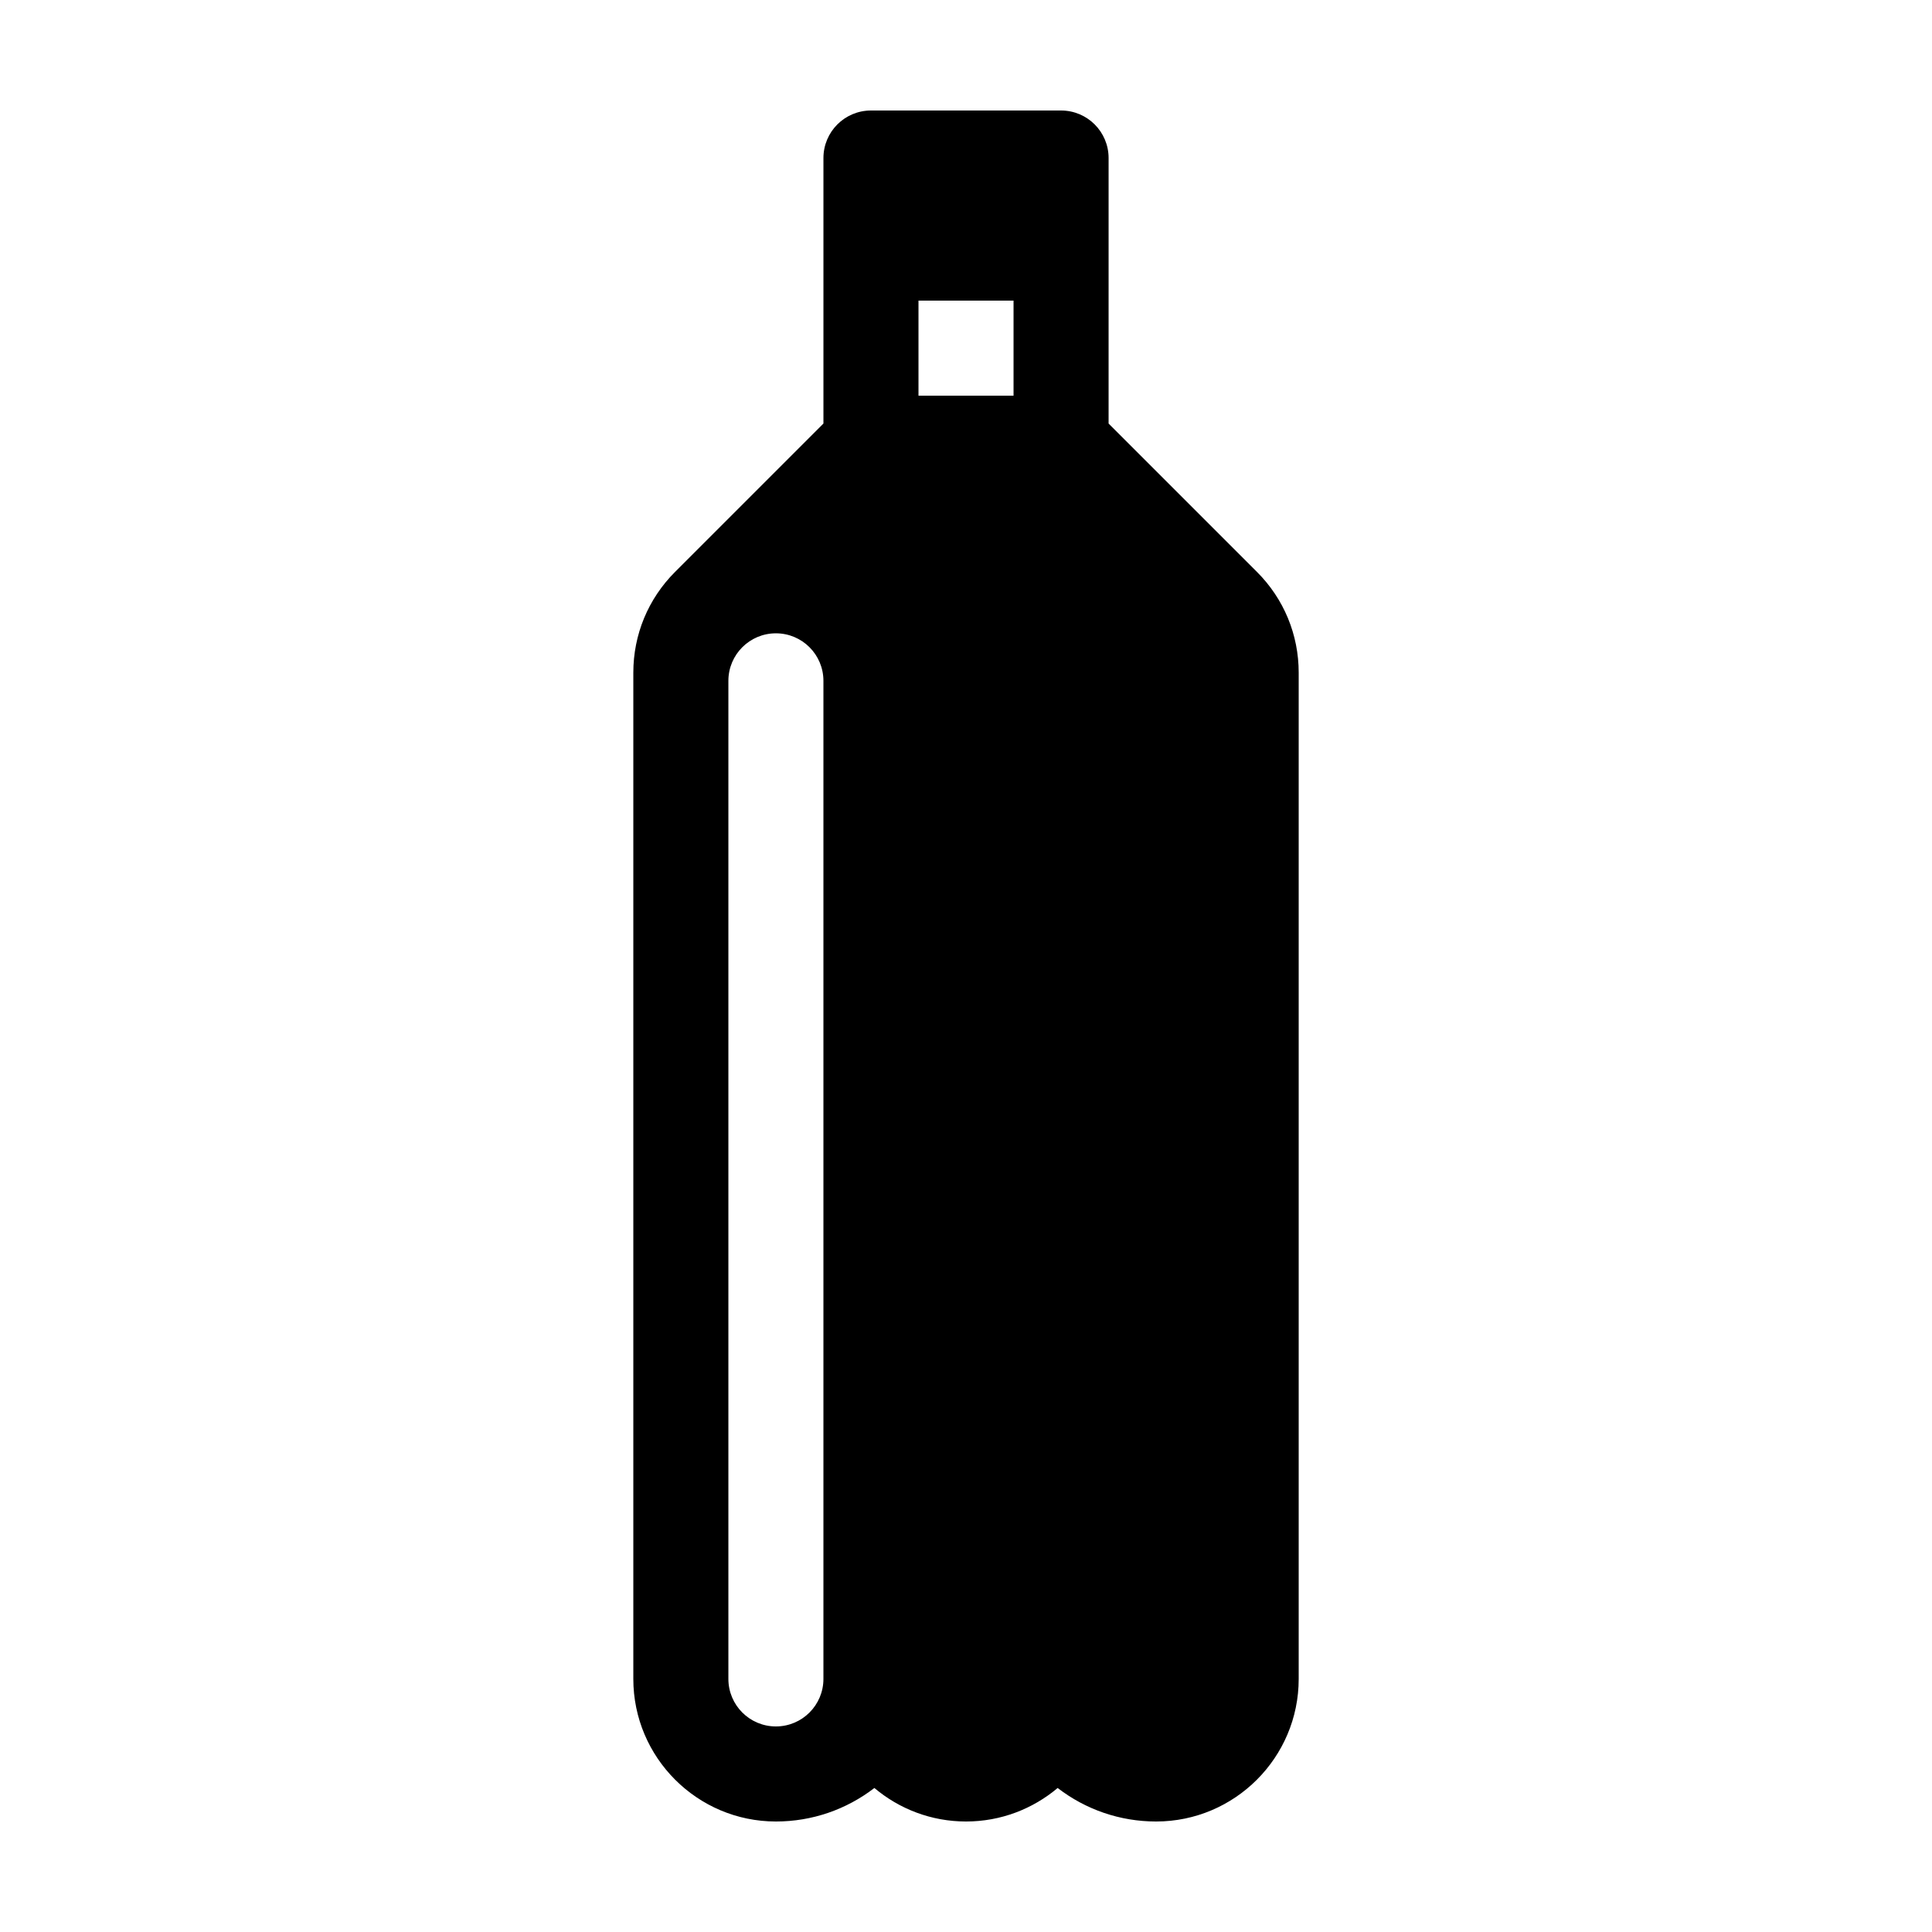
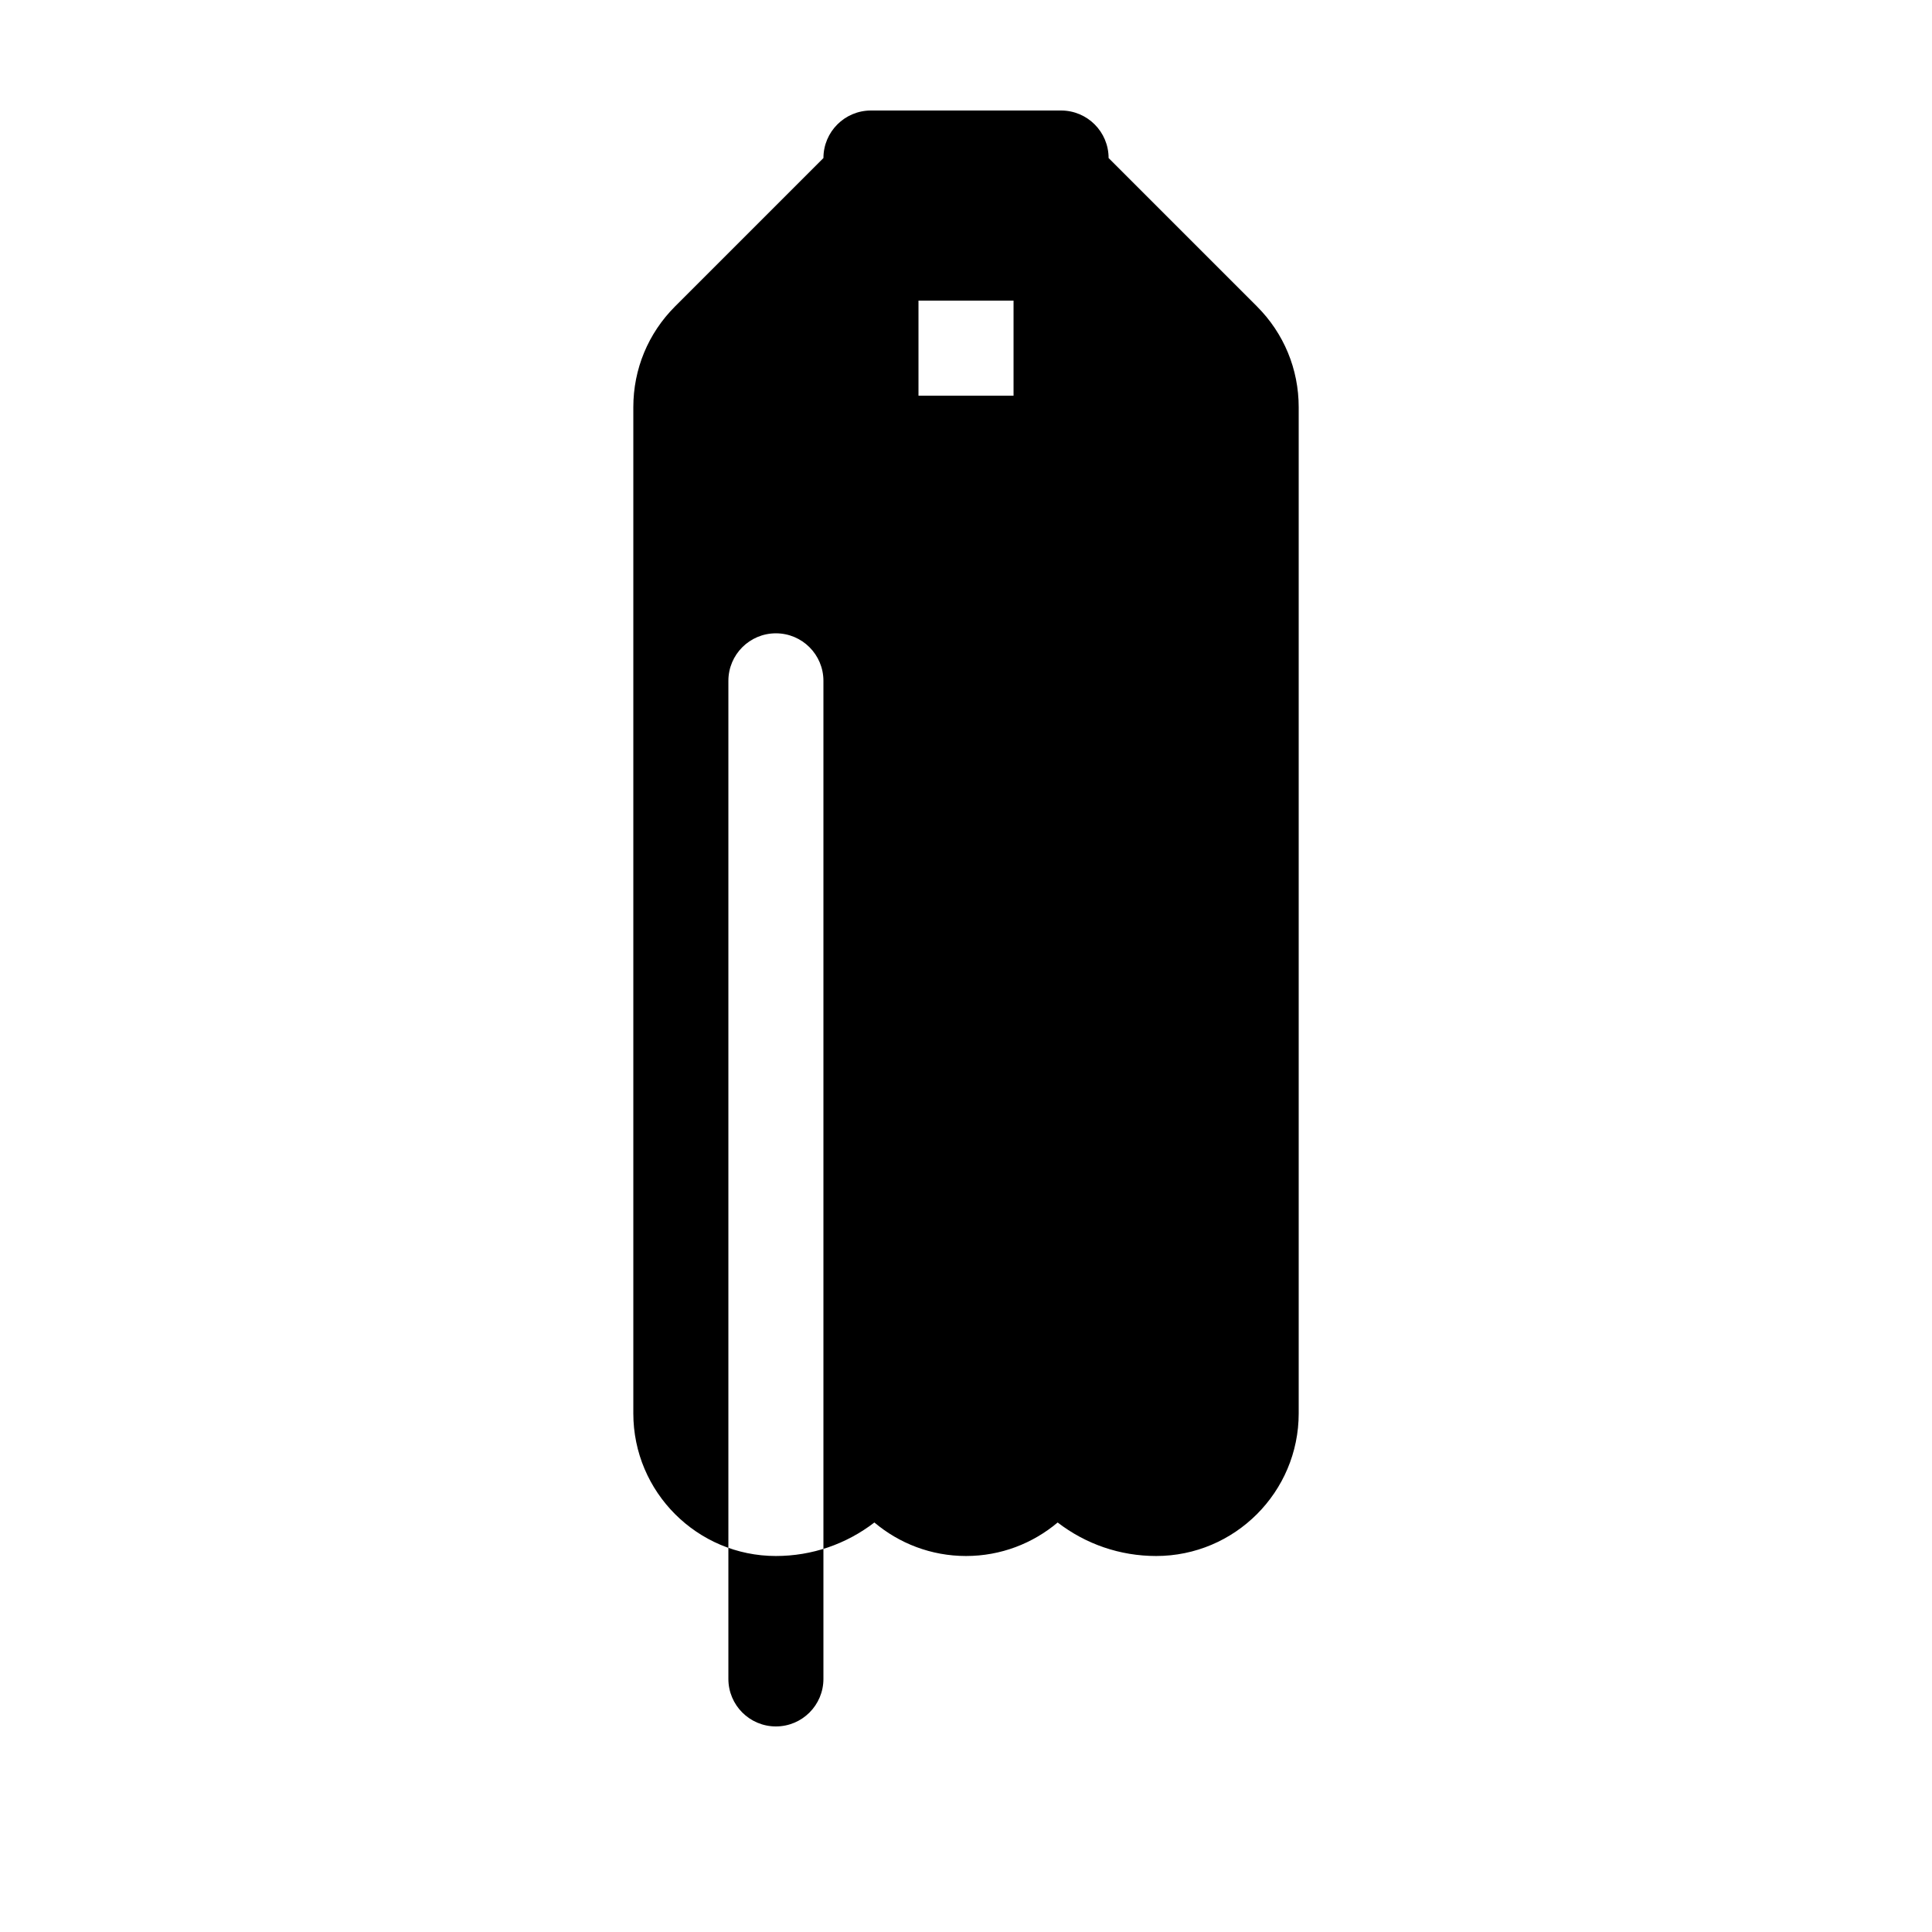
<svg xmlns="http://www.w3.org/2000/svg" fill="#000000" width="800px" height="800px" version="1.1" viewBox="144 144 512 512">
-   <path d="m437.79 185.88c0-6.957-5.637-12.594-12.598-12.594h-50.379c-6.957 0-12.594 5.637-12.594 12.594v70.359l-39.312 39.312c-7.141 7.141-11.07 16.625-11.07 26.719v266.66c0 20.836 16.949 37.785 37.785 37.785 9.566 0 18.637-3.144 26.098-8.879 6.574 5.535 15.043 8.879 24.285 8.879 9.238 0 17.707-3.344 24.285-8.879 7.457 5.738 16.527 8.879 26.094 8.879 20.836 0 37.785-16.949 37.785-37.785v-266.66c0-10.09-3.93-19.582-11.07-26.719l-39.309-39.309zm-75.574 403.05c0 6.957-5.637 12.594-12.594 12.594-6.957 0-12.594-5.637-12.594-12.594v-264.5c0-6.957 5.637-12.594 12.594-12.594 6.957 0 12.594 5.637 12.594 12.594zm50.383-340.07h-25.191v-25.191h25.191z" />
+   <path d="m437.79 185.88c0-6.957-5.637-12.594-12.598-12.594h-50.379c-6.957 0-12.594 5.637-12.594 12.594l-39.312 39.312c-7.141 7.141-11.07 16.625-11.07 26.719v266.66c0 20.836 16.949 37.785 37.785 37.785 9.566 0 18.637-3.144 26.098-8.879 6.574 5.535 15.043 8.879 24.285 8.879 9.238 0 17.707-3.344 24.285-8.879 7.457 5.738 16.527 8.879 26.094 8.879 20.836 0 37.785-16.949 37.785-37.785v-266.66c0-10.09-3.93-19.582-11.07-26.719l-39.309-39.309zm-75.574 403.05c0 6.957-5.637 12.594-12.594 12.594-6.957 0-12.594-5.637-12.594-12.594v-264.5c0-6.957 5.637-12.594 12.594-12.594 6.957 0 12.594 5.637 12.594 12.594zm50.383-340.07h-25.191v-25.191h25.191z" />
</svg>